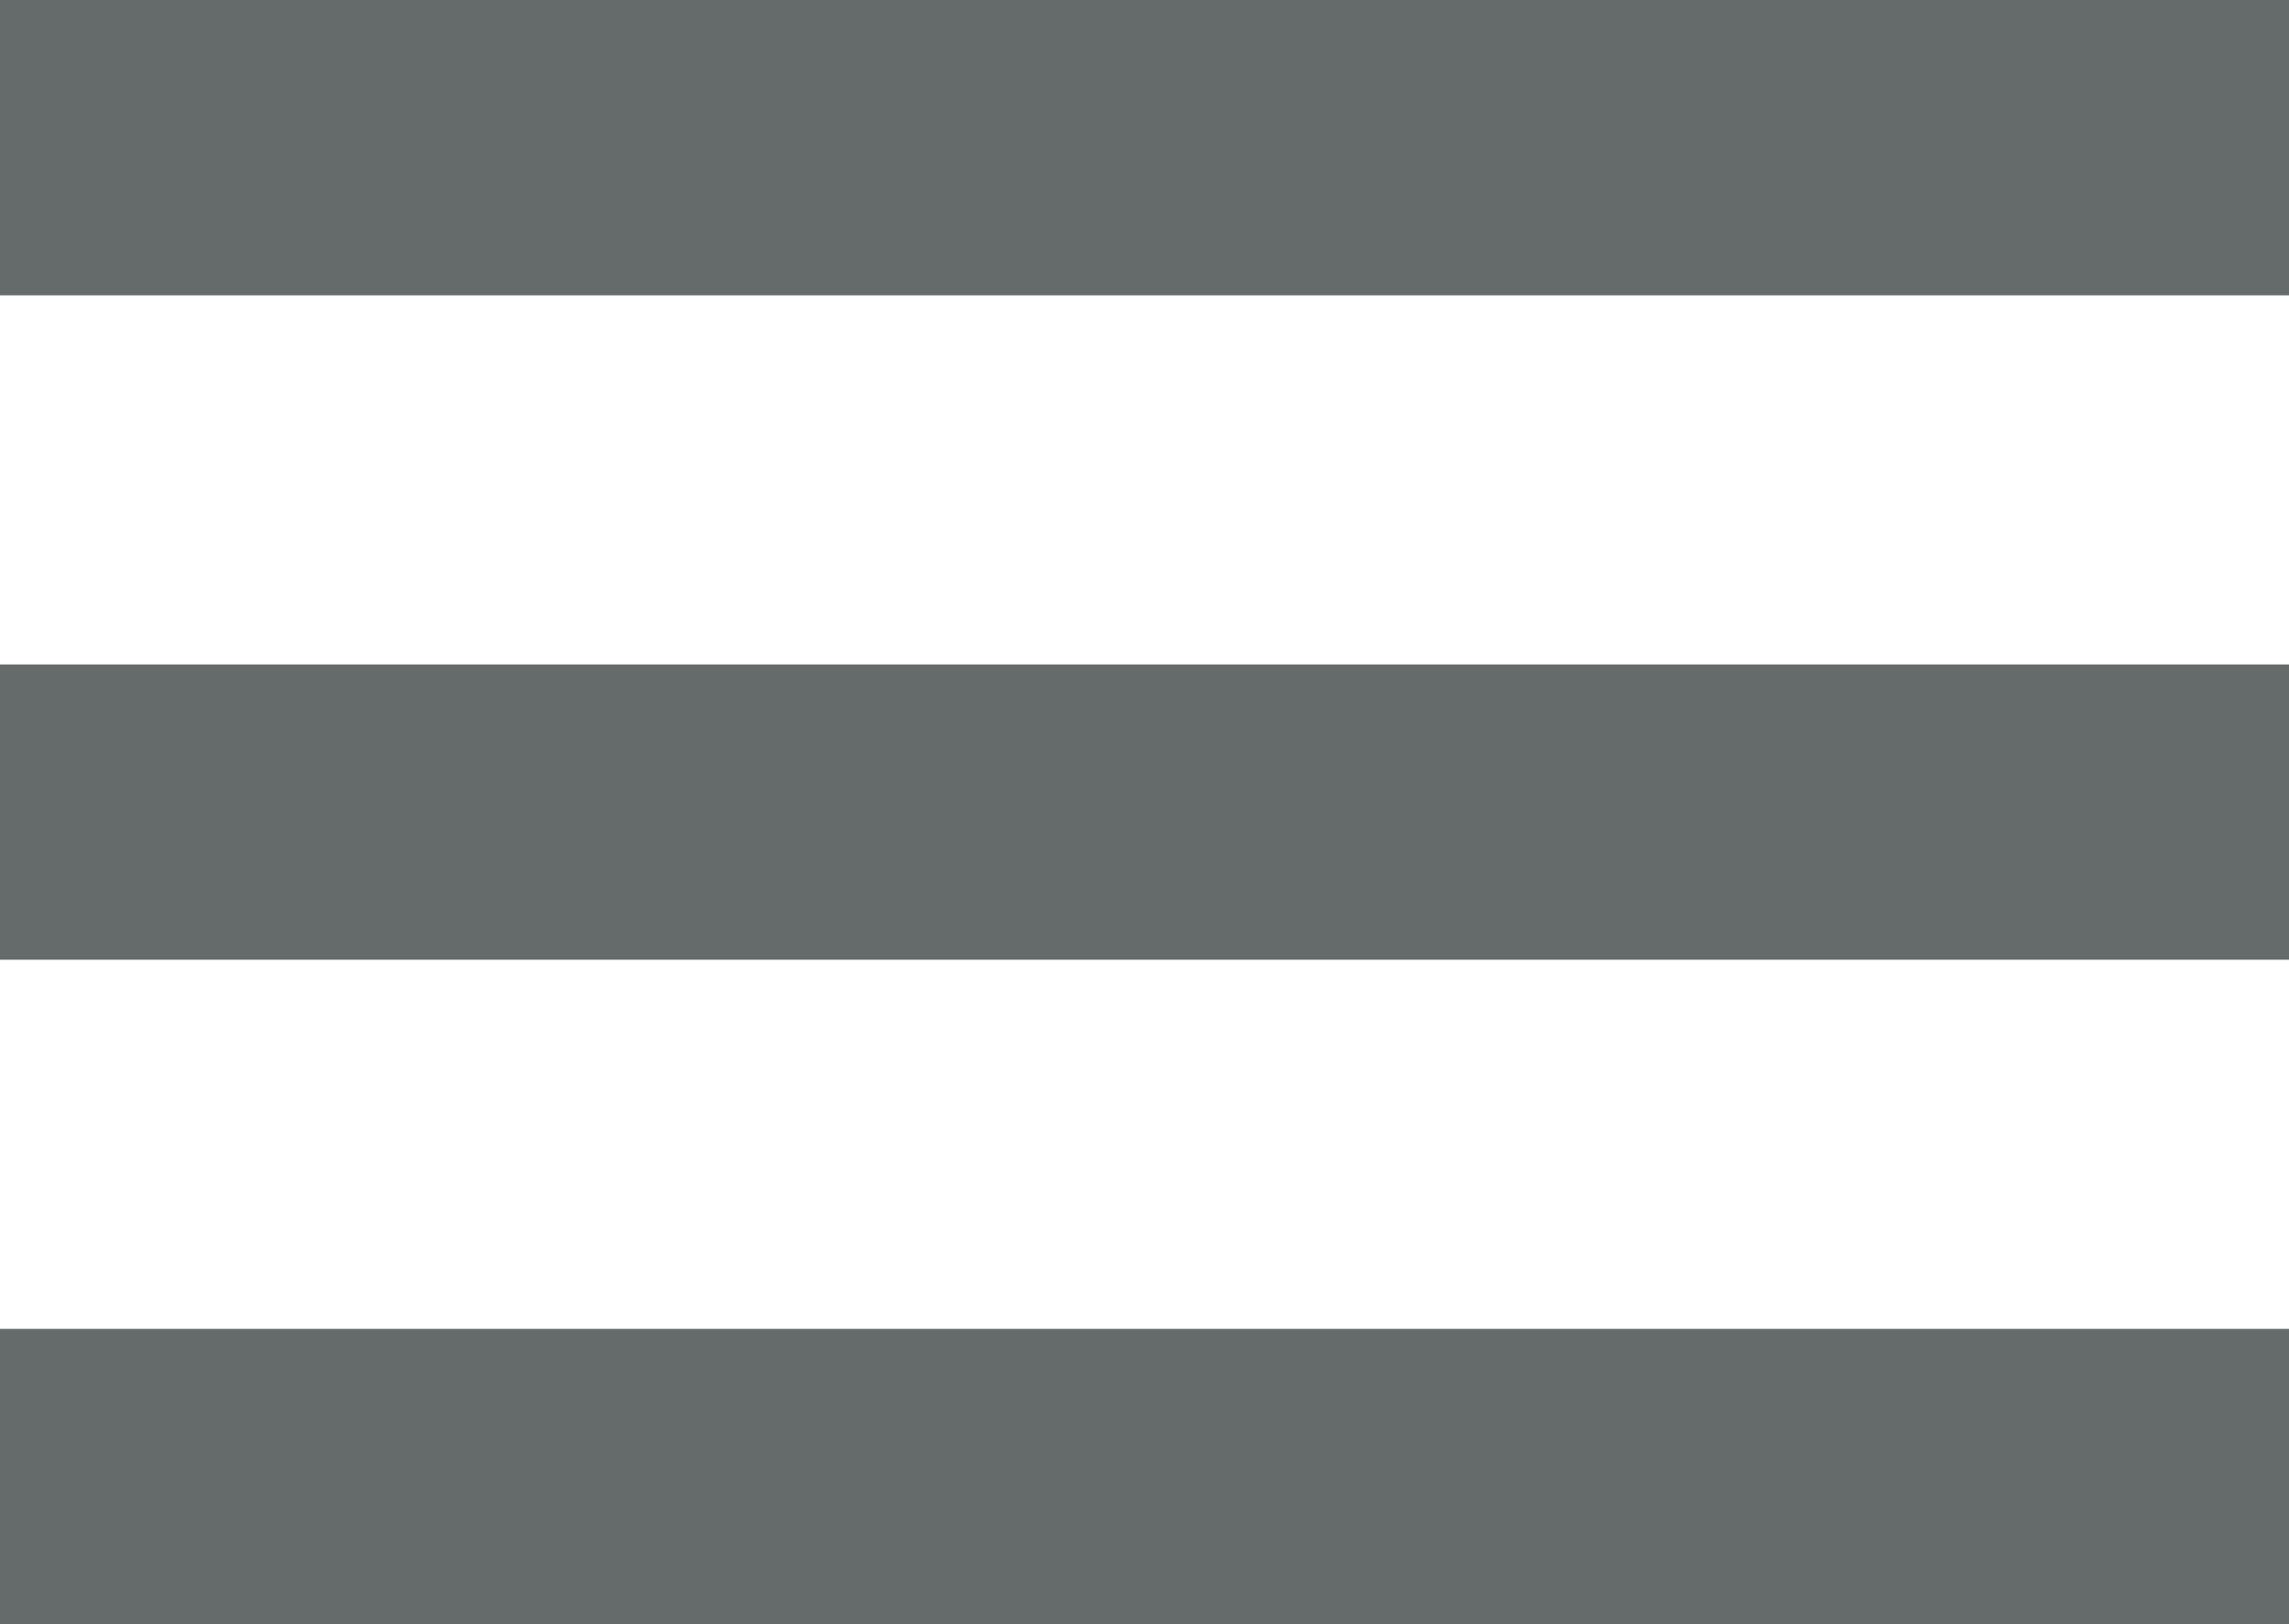
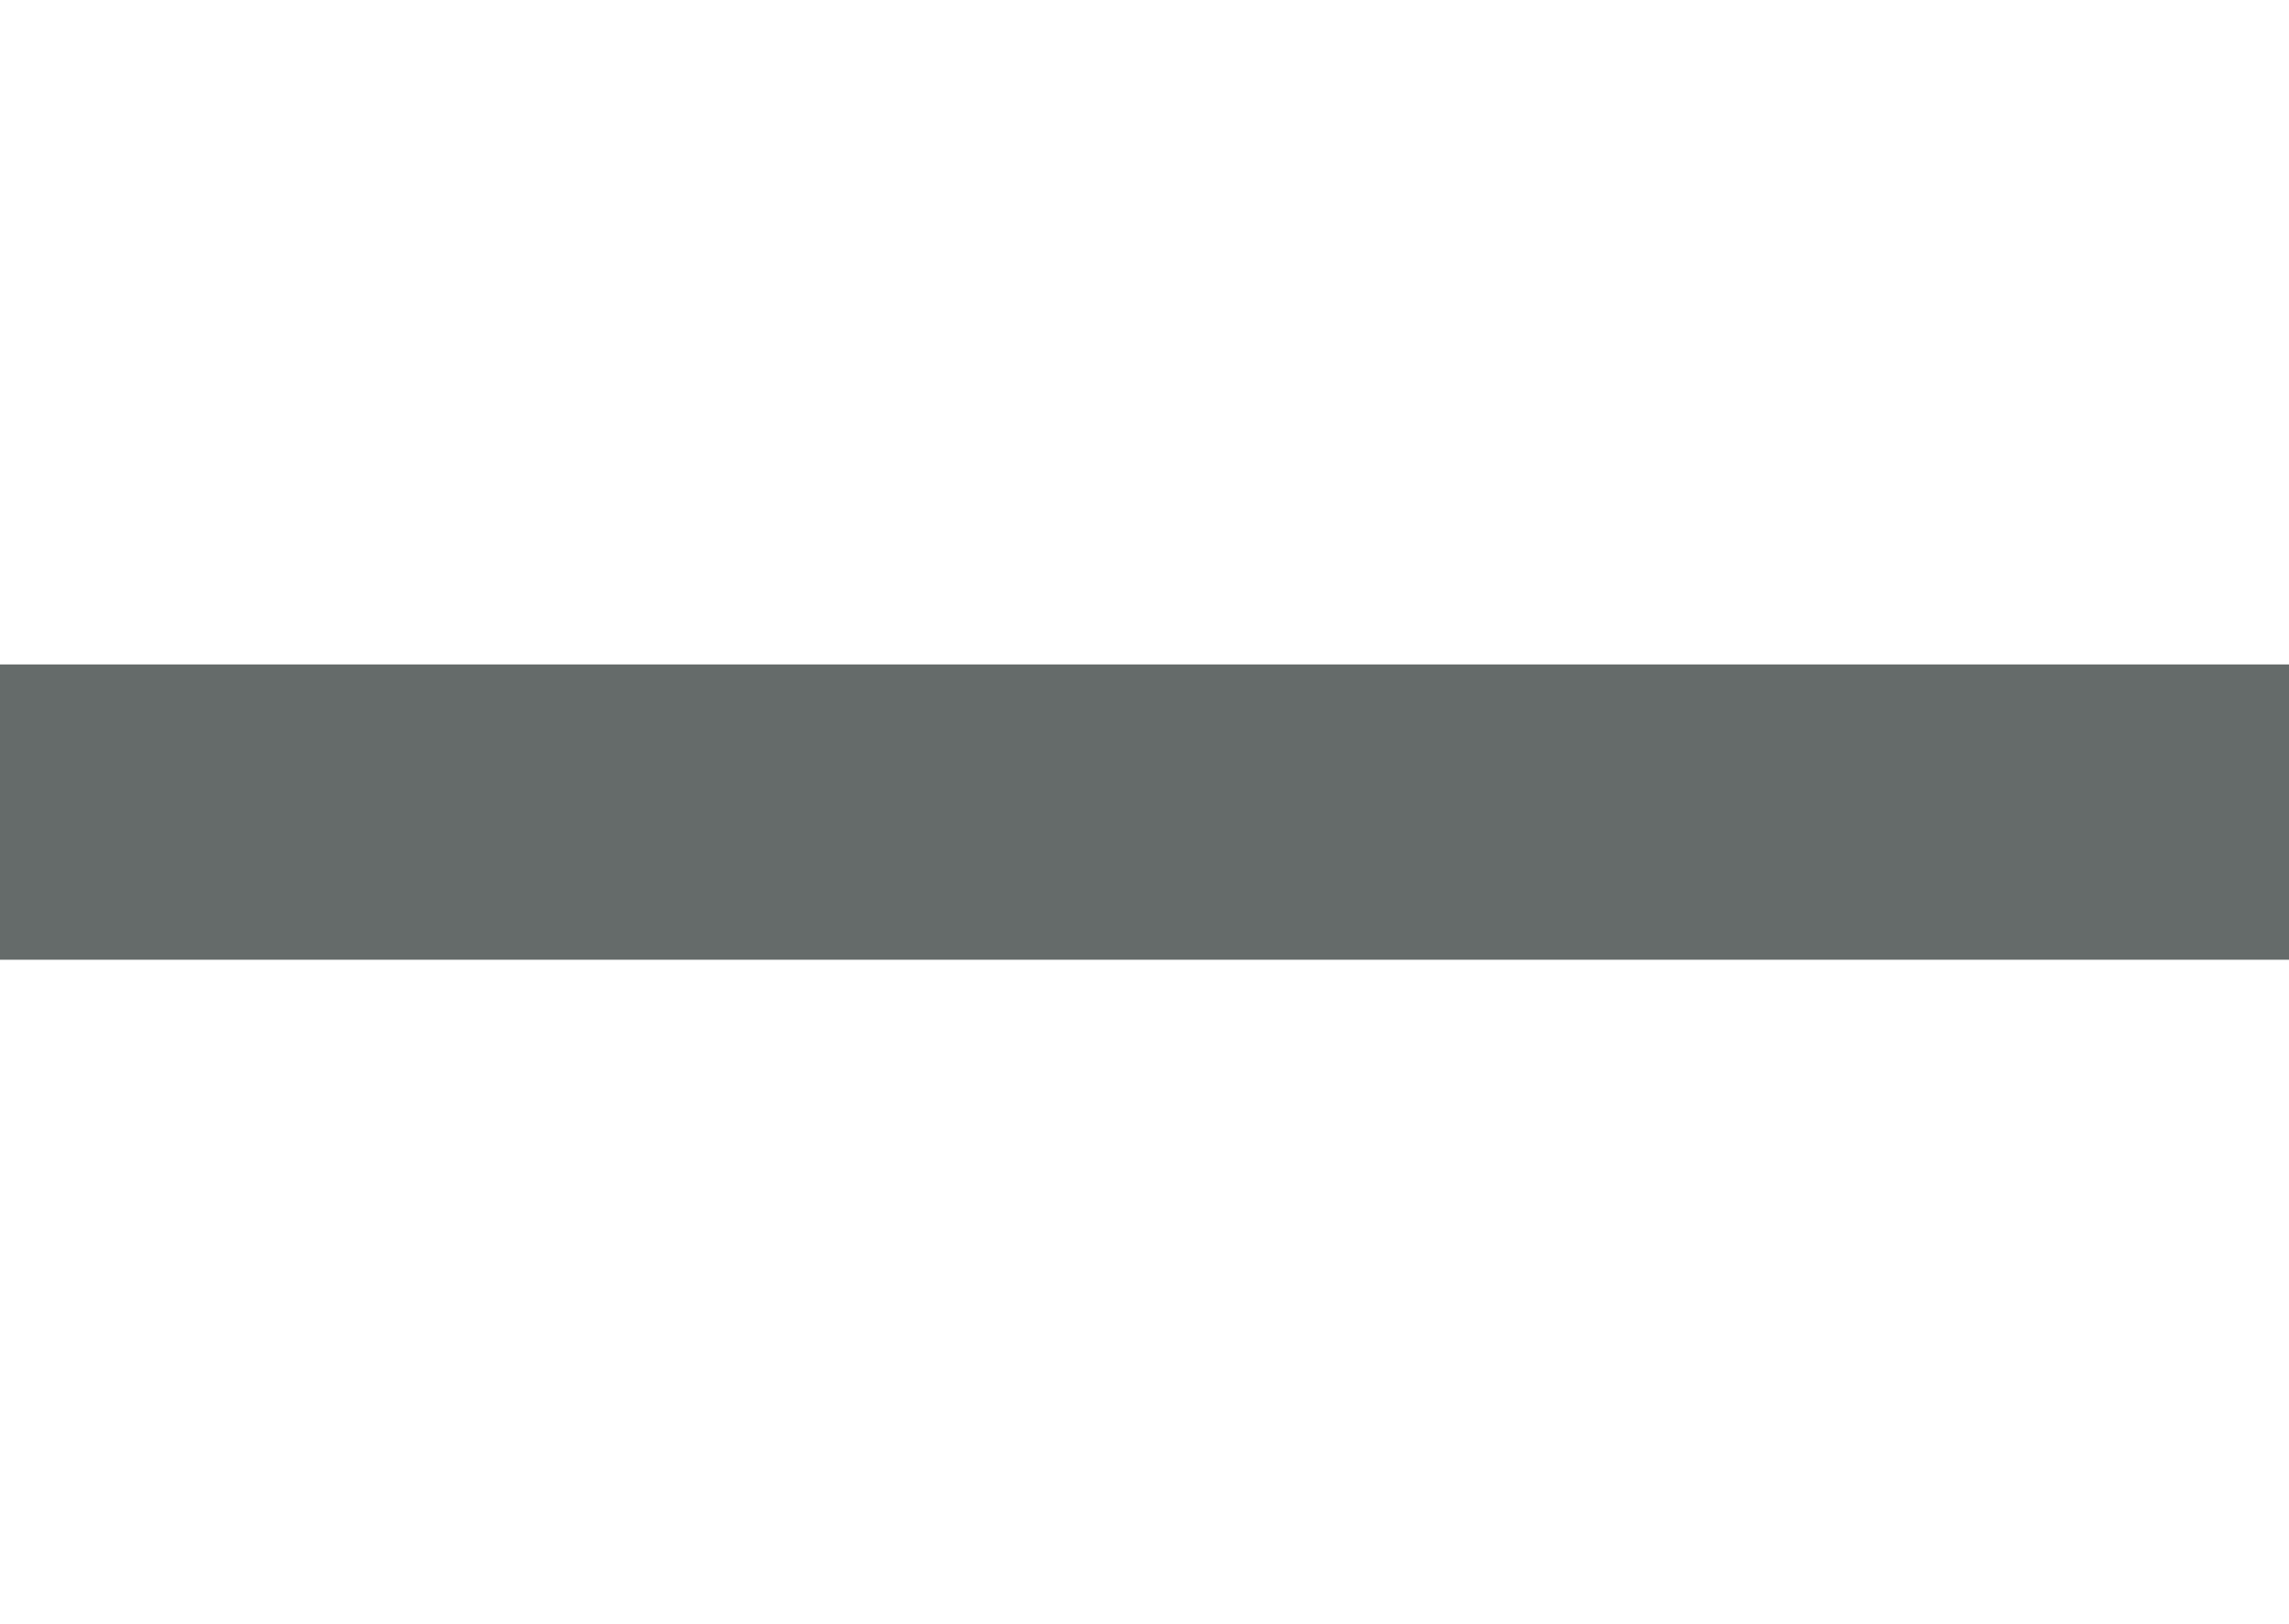
<svg xmlns="http://www.w3.org/2000/svg" id="Layer_1" data-name="Layer 1" width="31" height="22" viewBox="0 0 31 22">
  <defs>
    <style>
			.menusvg-1 {
			fill: #656b6a;
			}
		</style>
  </defs>
-   <rect id="Path" class="menusvg-1" width="31" height="4" />
  <rect id="Path-2" data-name="Path" class="menusvg-1" y="9" width="31" height="4" />
-   <rect id="Path-3" data-name="Path" class="menusvg-1" y="18" width="31" height="4" />
</svg>